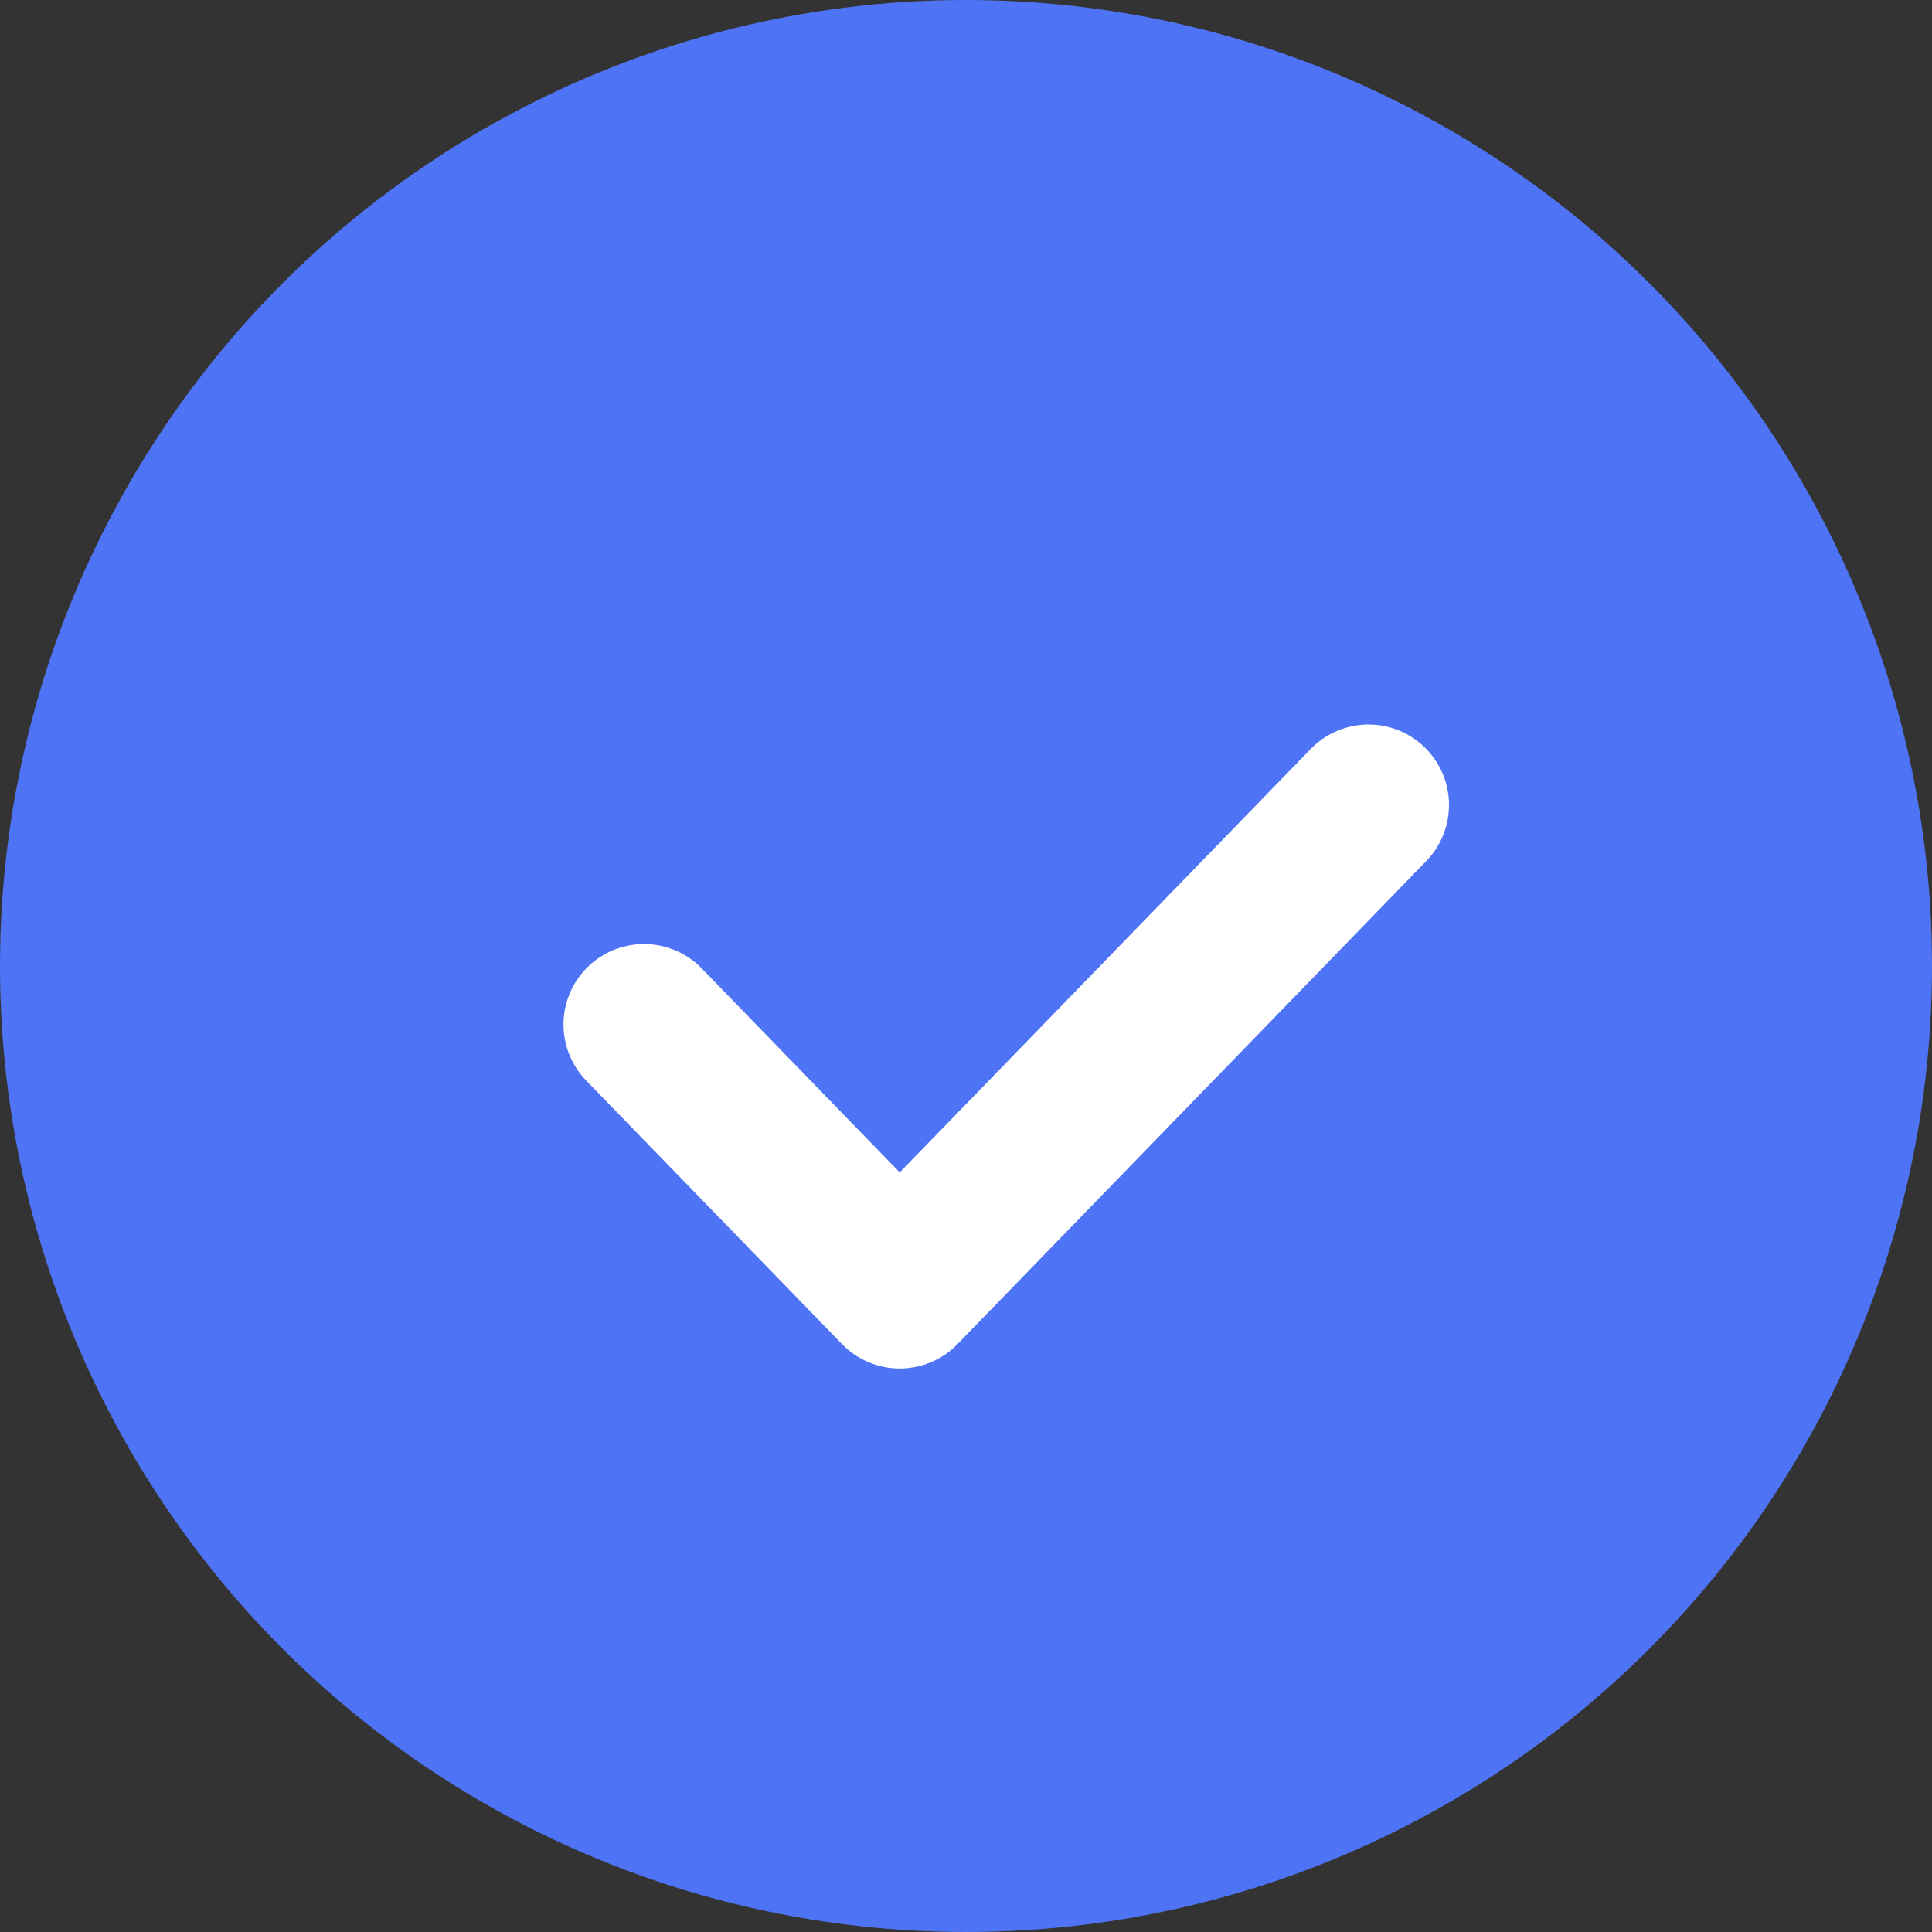
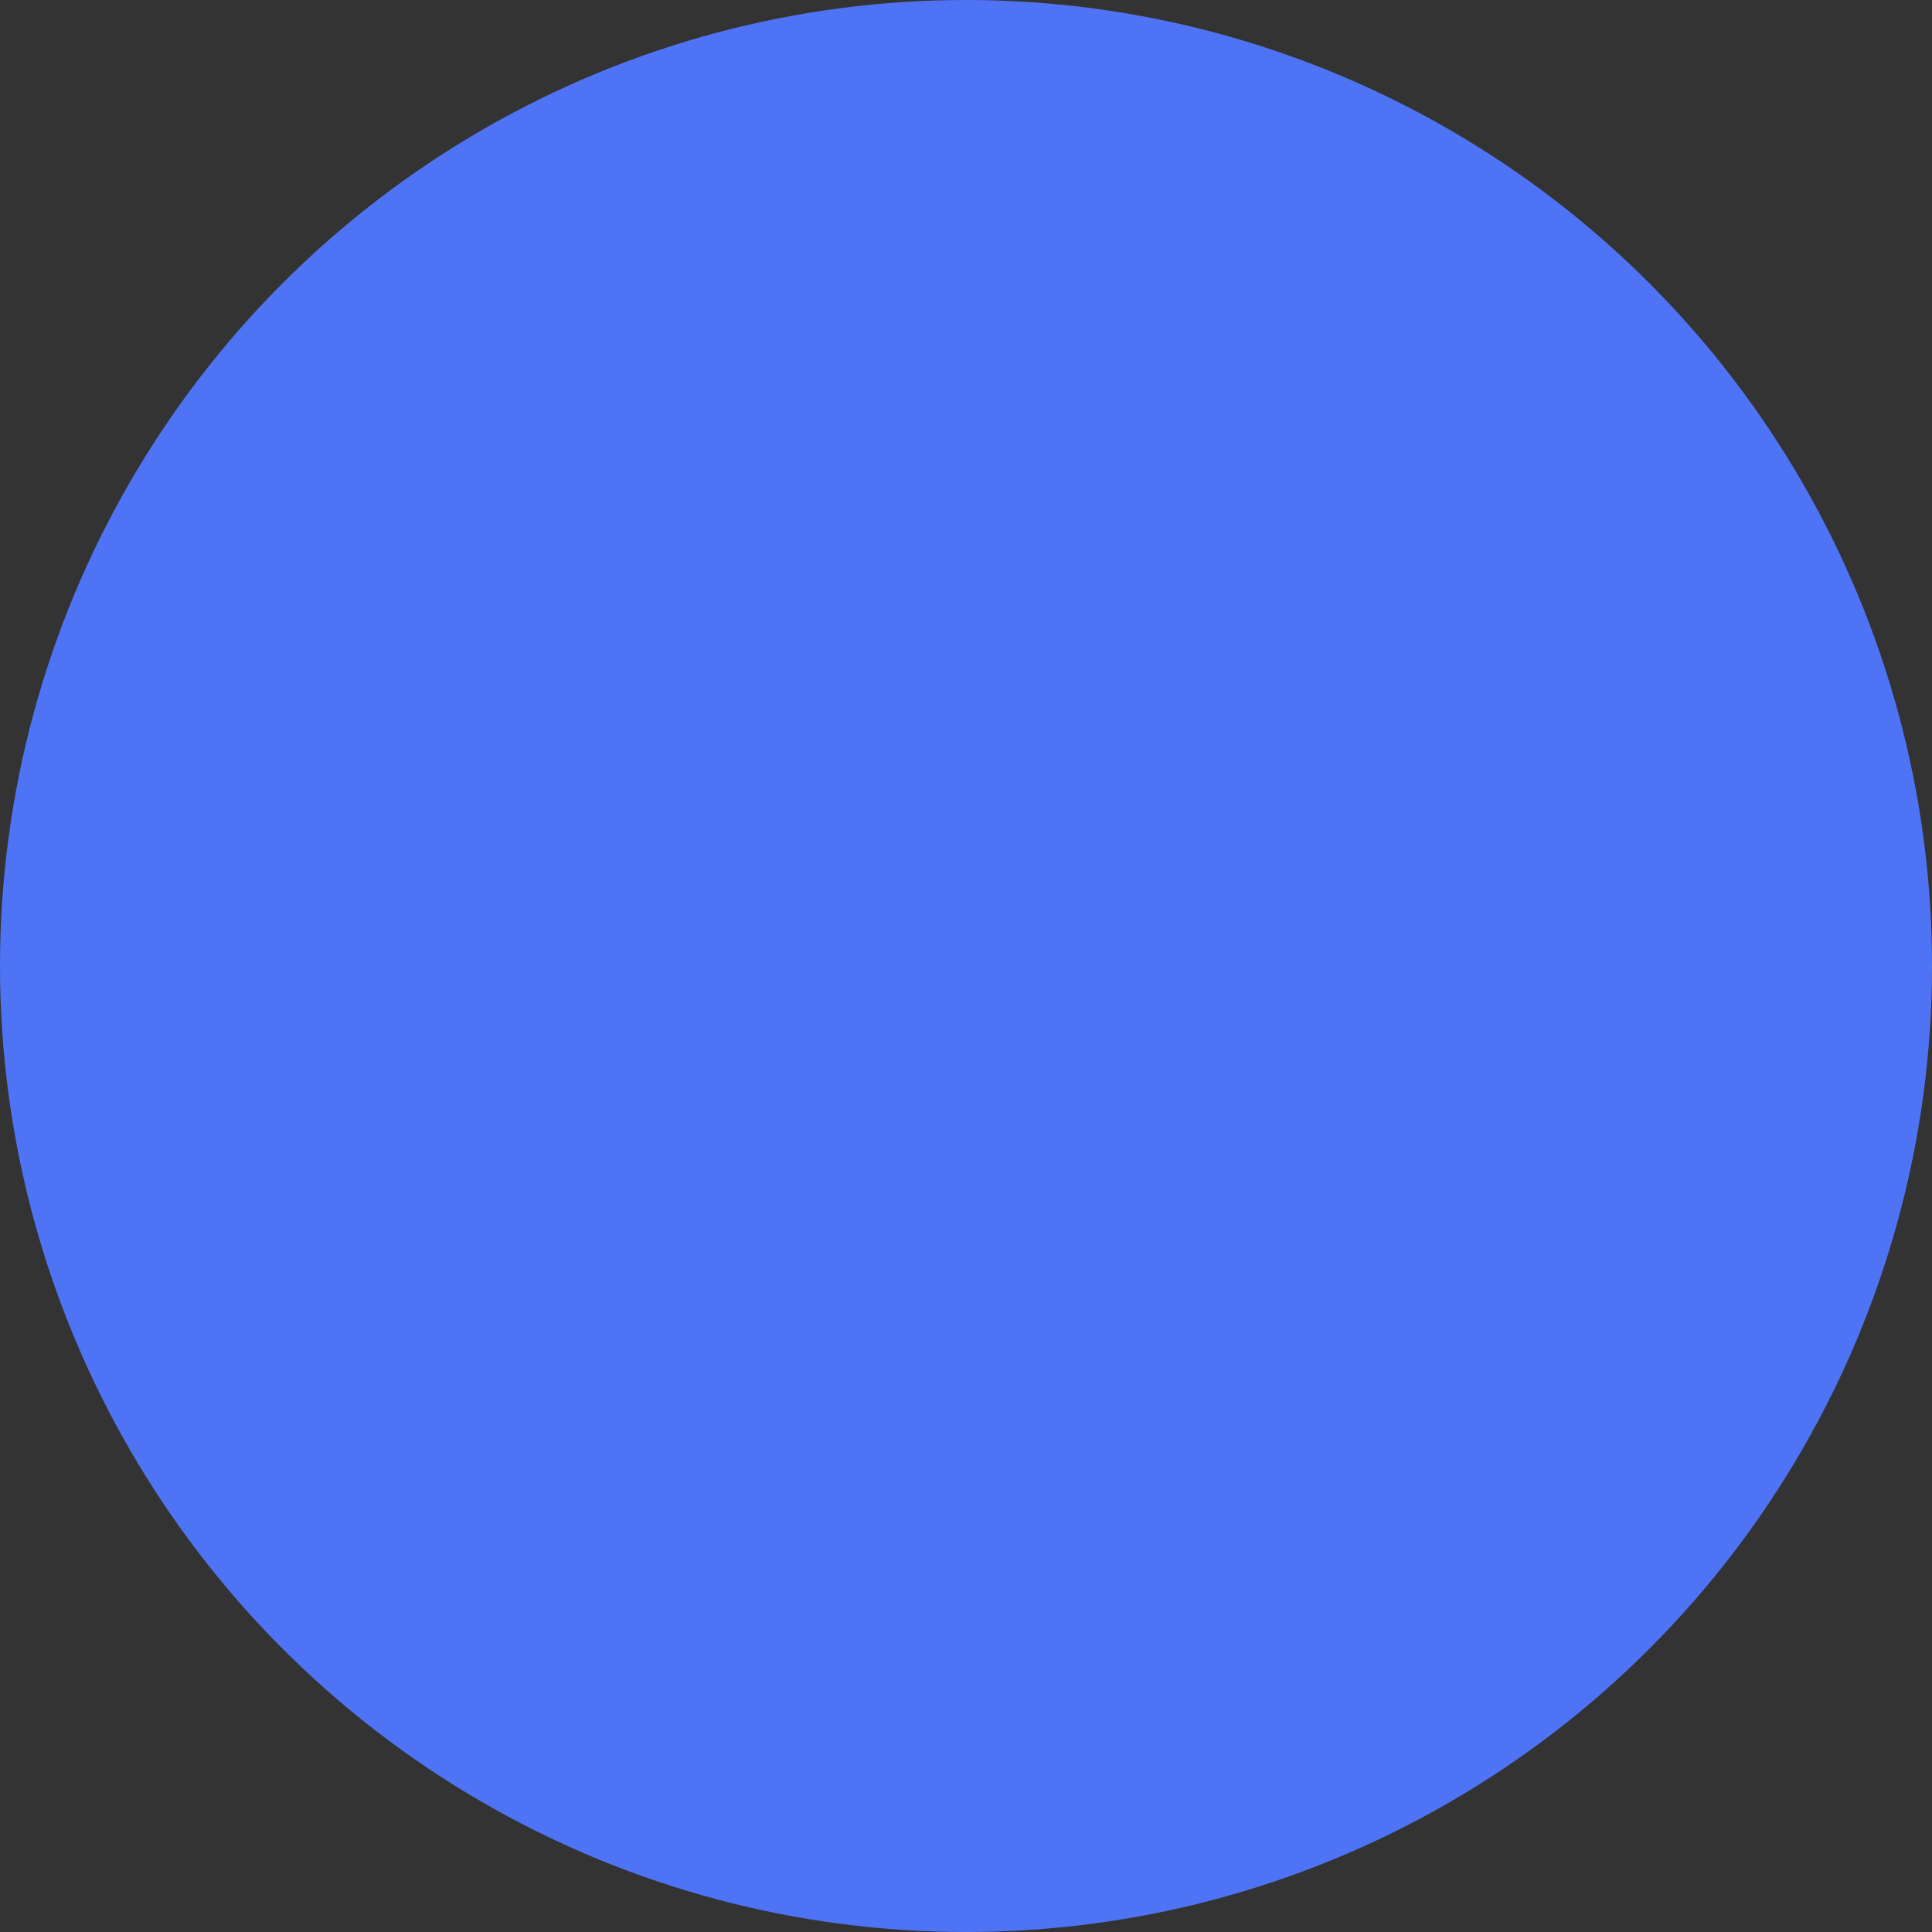
<svg xmlns="http://www.w3.org/2000/svg" width="24" height="24" viewBox="0 0 24 24" fill="none">
  <rect x="0" y="0" width="24" height="24" fill="#333333" stroke="none" />
  <circle cx="12" cy="12" r="12" fill="#4E74F5" />
-   <path d="M8 12.727L11.177 16L17 10" stroke="white" stroke-width="2" stroke-linecap="round" stroke-linejoin="round" />
</svg>